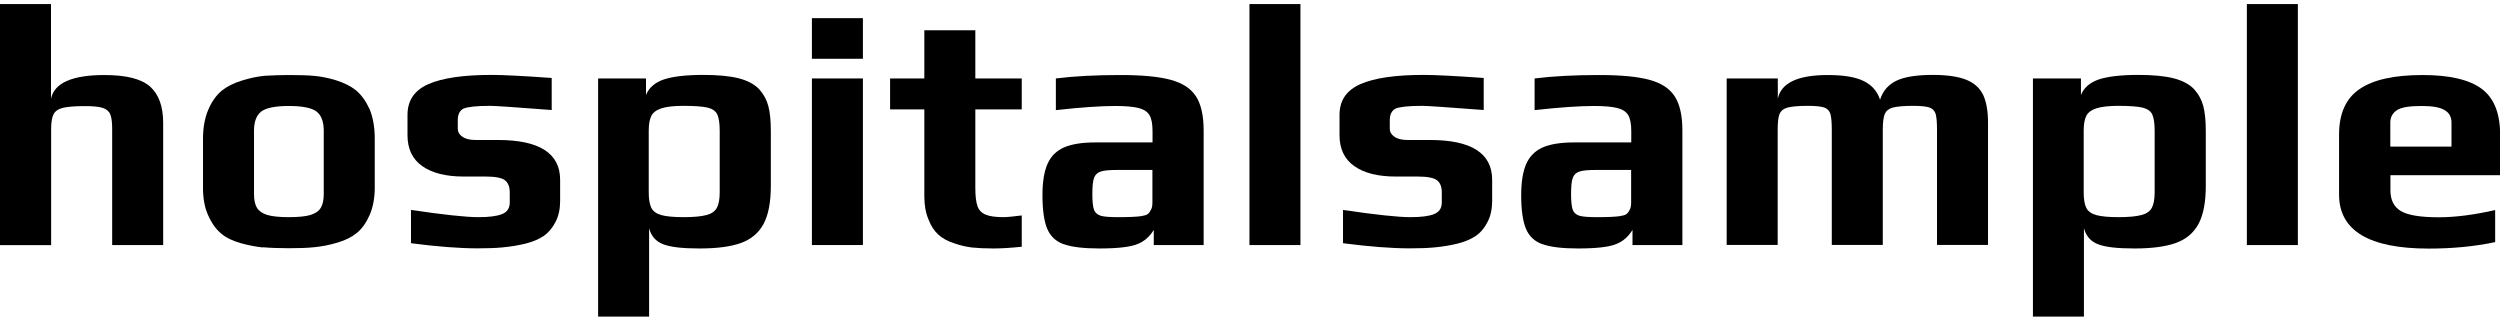
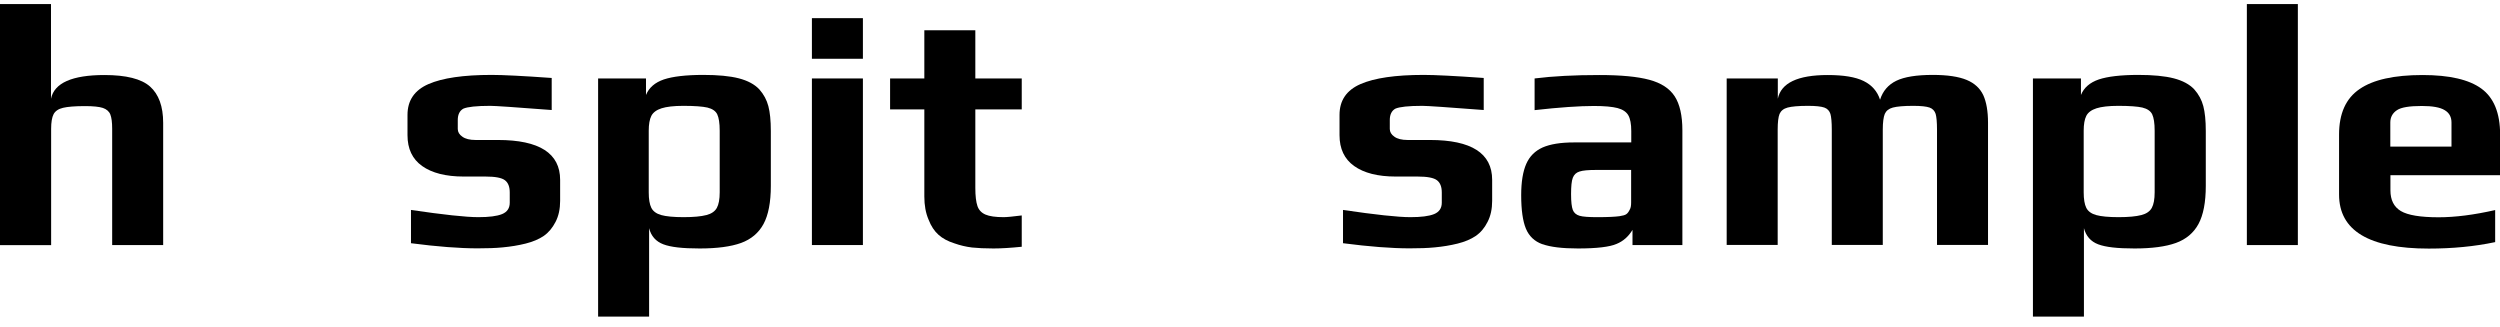
<svg xmlns="http://www.w3.org/2000/svg" width="168" height="22" viewBox="0 0 168 22" fill="none">
  <g clip-path="url(#clip0_1641_21)">
    <path d="M0 0.275H3.427V6.637C3.644 5.576 4.845 5.042 7.021 5.042C8.472 5.042 9.498 5.297 10.082 5.815C10.665 6.333 10.965 7.146 10.965 8.256V16.467H7.538V8.65C7.538 8.223 7.497 7.902 7.413 7.689C7.33 7.483 7.155 7.335 6.913 7.253C6.663 7.171 6.262 7.13 5.712 7.13C5.037 7.13 4.545 7.171 4.236 7.245C3.919 7.319 3.711 7.467 3.602 7.672C3.494 7.878 3.436 8.207 3.436 8.659V16.475H0V0.275Z" fill="black" />
-     <path d="M17.67 16.631C17.219 16.582 16.727 16.491 16.219 16.352C15.652 16.195 15.201 15.982 14.86 15.694C14.518 15.406 14.226 15.004 13.992 14.478C13.759 13.968 13.642 13.352 13.642 12.628V9.324C13.642 8.585 13.759 7.935 13.992 7.385C14.226 6.826 14.534 6.398 14.91 6.086C15.235 5.823 15.668 5.601 16.21 5.428C16.752 5.256 17.278 5.141 17.795 5.091C18.387 5.059 18.929 5.042 19.413 5.042C20.13 5.042 20.705 5.059 21.139 5.1C21.572 5.141 22.039 5.231 22.556 5.387C23.123 5.56 23.573 5.79 23.932 6.078C24.282 6.374 24.582 6.785 24.833 7.327C25.066 7.886 25.183 8.543 25.183 9.316V12.62C25.183 13.311 25.066 13.927 24.841 14.445C24.616 14.963 24.324 15.382 23.957 15.669C23.64 15.932 23.215 16.146 22.681 16.302C22.139 16.467 21.614 16.565 21.097 16.615C20.63 16.664 20.063 16.68 19.404 16.68C18.704 16.68 18.12 16.656 17.67 16.615V16.631ZM20.863 14.445C21.189 14.346 21.422 14.19 21.555 13.968C21.689 13.754 21.756 13.434 21.756 13.023V8.79C21.756 8.174 21.589 7.738 21.264 7.491C20.939 7.245 20.313 7.122 19.413 7.122C18.512 7.122 17.887 7.245 17.561 7.491C17.236 7.738 17.069 8.174 17.069 8.79V13.023C17.069 13.442 17.136 13.754 17.269 13.968C17.403 14.182 17.636 14.346 17.962 14.445C18.287 14.543 18.779 14.593 19.413 14.593C20.046 14.593 20.538 14.543 20.872 14.445H20.863Z" fill="black" />
    <path d="M27.618 16.352V14.108C29.794 14.428 31.303 14.593 32.146 14.593C32.863 14.593 33.397 14.527 33.738 14.387C34.08 14.248 34.255 13.993 34.255 13.623V12.933C34.255 12.546 34.147 12.275 33.93 12.111C33.713 11.946 33.28 11.864 32.638 11.864H31.162C29.961 11.864 29.027 11.626 28.368 11.157C27.709 10.689 27.384 9.998 27.384 9.086V7.722C27.384 6.752 27.851 6.061 28.794 5.65C29.736 5.239 31.145 5.034 33.038 5.034C33.788 5.034 35.131 5.1 37.074 5.239V7.393C34.631 7.204 33.255 7.113 32.946 7.113C32.021 7.113 31.42 7.179 31.137 7.302C30.887 7.442 30.762 7.697 30.762 8.067V8.667C30.762 8.864 30.861 9.045 31.07 9.185C31.27 9.333 31.57 9.407 31.962 9.407H33.463C36.248 9.407 37.641 10.302 37.641 12.086V13.5C37.641 14.042 37.541 14.511 37.332 14.913C37.124 15.316 36.865 15.629 36.532 15.859C36.215 16.072 35.815 16.245 35.323 16.368C34.831 16.491 34.314 16.574 33.788 16.623C33.305 16.672 32.738 16.689 32.096 16.689C30.878 16.689 29.377 16.574 27.609 16.343L27.618 16.352Z" fill="black" />
    <path d="M40.176 5.272H43.411V6.382C43.611 5.889 44.012 5.544 44.612 5.338C45.204 5.141 46.088 5.034 47.264 5.034C48.248 5.034 49.04 5.108 49.649 5.264C50.249 5.42 50.708 5.667 51.025 6.004C51.325 6.341 51.525 6.719 51.633 7.13C51.742 7.541 51.8 8.1 51.8 8.807V12.489C51.8 13.598 51.633 14.453 51.308 15.053C50.983 15.653 50.474 16.081 49.799 16.327C49.115 16.574 48.189 16.697 47.022 16.697C45.855 16.697 45.079 16.607 44.579 16.418C44.078 16.229 43.753 15.867 43.62 15.333V21.275H40.193V5.272H40.176ZM47.472 14.453C47.814 14.363 48.048 14.198 48.173 13.968C48.298 13.738 48.364 13.393 48.364 12.924V8.782C48.364 8.272 48.306 7.911 48.198 7.681C48.089 7.459 47.873 7.311 47.539 7.228C47.214 7.154 46.672 7.113 45.921 7.113C45.279 7.113 44.787 7.171 44.454 7.278C44.12 7.385 43.887 7.557 43.77 7.787C43.653 8.018 43.595 8.354 43.595 8.782V12.924C43.595 13.385 43.653 13.73 43.77 13.968C43.887 14.198 44.112 14.363 44.437 14.453C44.762 14.543 45.263 14.593 45.938 14.593C46.613 14.593 47.122 14.543 47.464 14.453H47.472Z" fill="black" />
    <path d="M54.56 1.22H57.987V3.949H54.56V1.22ZM54.56 5.272H57.987V16.467H54.56V5.272Z" fill="black" />
    <path d="M65.309 16.631C64.917 16.582 64.525 16.491 64.133 16.352C63.691 16.212 63.341 16.023 63.066 15.776C62.791 15.53 62.565 15.193 62.399 14.757C62.207 14.313 62.115 13.796 62.115 13.204V7.352H59.814V5.272H62.115V2.034H65.542V5.272H68.661V7.352H65.542V12.629C65.542 13.171 65.592 13.574 65.684 13.845C65.776 14.116 65.959 14.305 66.226 14.42C66.493 14.535 66.901 14.593 67.444 14.593C67.66 14.593 68.069 14.552 68.661 14.478V16.582C67.927 16.656 67.293 16.697 66.76 16.697C66.184 16.697 65.692 16.672 65.3 16.631H65.309Z" fill="black" />
-     <path d="M71.471 16.409C70.946 16.22 70.579 15.867 70.37 15.365C70.162 14.864 70.053 14.116 70.053 13.113C70.053 12.217 70.17 11.519 70.395 11.009C70.621 10.5 70.987 10.138 71.496 9.908C72.005 9.686 72.705 9.571 73.597 9.571H77.45V8.806C77.45 8.33 77.383 7.976 77.25 7.746C77.116 7.516 76.874 7.352 76.524 7.261C76.174 7.171 75.649 7.122 74.94 7.122C73.973 7.122 72.638 7.212 70.954 7.401V5.272C72.188 5.116 73.639 5.042 75.299 5.042C76.758 5.042 77.875 5.149 78.667 5.363C79.46 5.576 80.027 5.946 80.368 6.472C80.71 6.998 80.885 7.763 80.885 8.765V16.467H77.533V15.448C77.266 15.891 76.908 16.212 76.458 16.393C76.007 16.59 75.14 16.697 73.873 16.697C72.805 16.697 72.013 16.598 71.488 16.409H71.471ZM76.666 14.527C76.883 14.494 77.041 14.453 77.125 14.387C77.208 14.33 77.283 14.223 77.35 14.083C77.416 13.976 77.442 13.812 77.442 13.598V11.42H75.098C74.565 11.42 74.189 11.453 73.973 11.527C73.756 11.593 73.606 11.732 73.522 11.946C73.439 12.16 73.406 12.522 73.406 13.048C73.406 13.574 73.447 13.911 73.522 14.108C73.597 14.305 73.756 14.437 73.981 14.502C74.206 14.568 74.606 14.593 75.19 14.593C75.882 14.593 76.374 14.568 76.666 14.527Z" fill="black" />
-     <path d="M83.963 0.275H87.39V16.467H83.963V0.275Z" fill="black" />
+     <path d="M83.963 0.275H87.39V16.467V0.275Z" fill="black" />
    <path d="M90.25 16.352V14.108C92.426 14.428 93.936 14.593 94.778 14.593C95.495 14.593 96.029 14.527 96.371 14.387C96.712 14.248 96.888 13.993 96.888 13.623V12.933C96.888 12.546 96.779 12.275 96.562 12.111C96.345 11.946 95.912 11.864 95.27 11.864H93.794C92.585 11.864 91.659 11.626 91 11.157C90.342 10.689 90.016 9.998 90.016 9.086V7.722C90.016 6.752 90.483 6.061 91.426 5.65C92.368 5.239 93.777 5.034 95.67 5.034C96.421 5.034 97.763 5.1 99.706 5.239V7.393C97.263 7.204 95.887 7.113 95.578 7.113C94.653 7.113 94.052 7.179 93.769 7.302C93.519 7.442 93.394 7.697 93.394 8.067V8.667C93.394 8.864 93.494 9.045 93.702 9.185C93.902 9.333 94.202 9.407 94.594 9.407H96.095C98.88 9.407 100.273 10.302 100.273 12.086V13.5C100.273 14.042 100.173 14.511 99.964 14.913C99.764 15.316 99.498 15.629 99.164 15.859C98.847 16.072 98.447 16.245 97.955 16.368C97.463 16.491 96.946 16.574 96.421 16.623C95.937 16.672 95.37 16.689 94.728 16.689C93.51 16.689 92.018 16.574 90.242 16.343L90.25 16.352Z" fill="black" />
    <path d="M103.642 16.409C103.116 16.22 102.75 15.867 102.541 15.365C102.333 14.864 102.224 14.116 102.224 13.113C102.224 12.217 102.341 11.519 102.566 11.009C102.791 10.5 103.158 10.138 103.667 9.908C104.176 9.686 104.876 9.571 105.768 9.571H109.621V8.806C109.621 8.33 109.554 7.976 109.421 7.746C109.287 7.516 109.045 7.352 108.695 7.261C108.345 7.171 107.82 7.122 107.111 7.122C106.143 7.122 104.809 7.212 103.125 7.401V5.272C104.359 5.116 105.81 5.042 107.469 5.042C108.929 5.042 110.046 5.149 110.838 5.363C111.63 5.576 112.197 5.946 112.539 6.472C112.881 6.998 113.056 7.763 113.056 8.765V16.467H109.704V15.448C109.437 15.891 109.079 16.212 108.628 16.393C108.178 16.59 107.311 16.697 106.043 16.697C104.976 16.697 104.184 16.598 103.659 16.409H103.642ZM108.837 14.527C109.054 14.494 109.212 14.453 109.295 14.387C109.379 14.33 109.454 14.223 109.521 14.083C109.587 13.976 109.612 13.812 109.612 13.598V11.42H107.269C106.735 11.42 106.36 11.453 106.143 11.527C105.927 11.593 105.777 11.732 105.693 11.946C105.61 12.16 105.576 12.522 105.576 13.048C105.576 13.574 105.618 13.911 105.693 14.108C105.768 14.305 105.927 14.437 106.152 14.502C106.377 14.568 106.777 14.593 107.361 14.593C108.053 14.593 108.545 14.568 108.837 14.527Z" fill="black" />
    <path d="M116.042 5.272H119.469V6.637C119.686 5.576 120.803 5.042 122.821 5.042C123.888 5.042 124.689 5.174 125.239 5.445C125.79 5.716 126.156 6.135 126.34 6.702C126.523 6.119 126.89 5.691 127.432 5.428C127.974 5.165 128.791 5.034 129.884 5.034C130.868 5.034 131.627 5.149 132.16 5.371C132.694 5.593 133.061 5.938 133.278 6.398C133.486 6.859 133.595 7.475 133.595 8.248V16.459H130.167V8.708C130.167 8.215 130.134 7.861 130.076 7.656C130.009 7.45 129.875 7.302 129.667 7.228C129.459 7.154 129.092 7.113 128.575 7.113C127.933 7.113 127.474 7.154 127.199 7.228C126.924 7.302 126.748 7.45 126.657 7.656C126.573 7.861 126.523 8.215 126.523 8.708V16.459H123.096V8.708C123.096 8.215 123.063 7.861 123.004 7.656C122.938 7.45 122.804 7.302 122.596 7.228C122.387 7.154 122.02 7.113 121.503 7.113C120.861 7.113 120.403 7.154 120.128 7.228C119.852 7.302 119.677 7.45 119.586 7.656C119.502 7.861 119.46 8.215 119.46 8.708V16.459H116.033V5.272H116.042Z" fill="black" />
    <path d="M136.605 5.272H139.84V6.382C140.04 5.889 140.441 5.544 141.041 5.338C141.633 5.141 142.517 5.034 143.693 5.034C144.677 5.034 145.469 5.108 146.077 5.264C146.678 5.42 147.137 5.667 147.453 6.004C147.754 6.341 147.954 6.719 148.062 7.13C148.171 7.541 148.229 8.1 148.229 8.807V12.489C148.229 13.598 148.062 14.453 147.737 15.053C147.412 15.653 146.903 16.081 146.219 16.327C145.535 16.574 144.61 16.697 143.442 16.697C142.275 16.697 141.5 16.607 140.999 16.418C140.499 16.229 140.182 15.867 140.04 15.333V21.275H136.613V5.272H136.605ZM143.901 14.453C144.243 14.363 144.476 14.198 144.602 13.968C144.727 13.738 144.793 13.393 144.793 12.924V8.782C144.793 8.272 144.735 7.911 144.627 7.681C144.518 7.459 144.301 7.311 143.968 7.228C143.643 7.154 143.101 7.113 142.35 7.113C141.708 7.113 141.216 7.171 140.882 7.278C140.549 7.385 140.315 7.557 140.199 7.787C140.082 8.018 140.024 8.354 140.024 8.782V12.924C140.024 13.385 140.082 13.73 140.199 13.968C140.315 14.198 140.541 14.363 140.866 14.453C141.191 14.543 141.691 14.593 142.367 14.593C143.042 14.593 143.551 14.543 143.893 14.453H143.901Z" fill="black" />
    <path d="M150.989 0.275H154.416V16.467H150.989V0.275Z" fill="black" />
    <path d="M157.185 13.064V9.037C157.185 7.631 157.643 6.612 158.561 5.987C159.478 5.354 160.887 5.042 162.797 5.042C164.598 5.042 165.915 5.346 166.749 5.954C167.583 6.563 168.008 7.59 168.008 9.045V11.774H160.637V12.793C160.637 13.442 160.87 13.902 161.337 14.182C161.804 14.461 162.655 14.601 163.872 14.601C164.998 14.601 166.266 14.437 167.675 14.116V16.27C166.282 16.565 164.798 16.705 163.214 16.705C159.194 16.705 157.185 15.497 157.185 13.072V13.064ZM164.74 9.85V8.231C164.74 7.861 164.589 7.582 164.281 7.401C163.972 7.212 163.464 7.122 162.747 7.122C161.913 7.122 161.362 7.212 161.079 7.401C160.779 7.598 160.629 7.878 160.629 8.231V9.85H164.731H164.74Z" fill="black" />
  </g>
  <defs>
    <clipPath id="clip0_1641_21">
      <rect width="168" height="21" fill="white" transform="translate(0 0.275)" />
    </clipPath>
  </defs>
</svg>